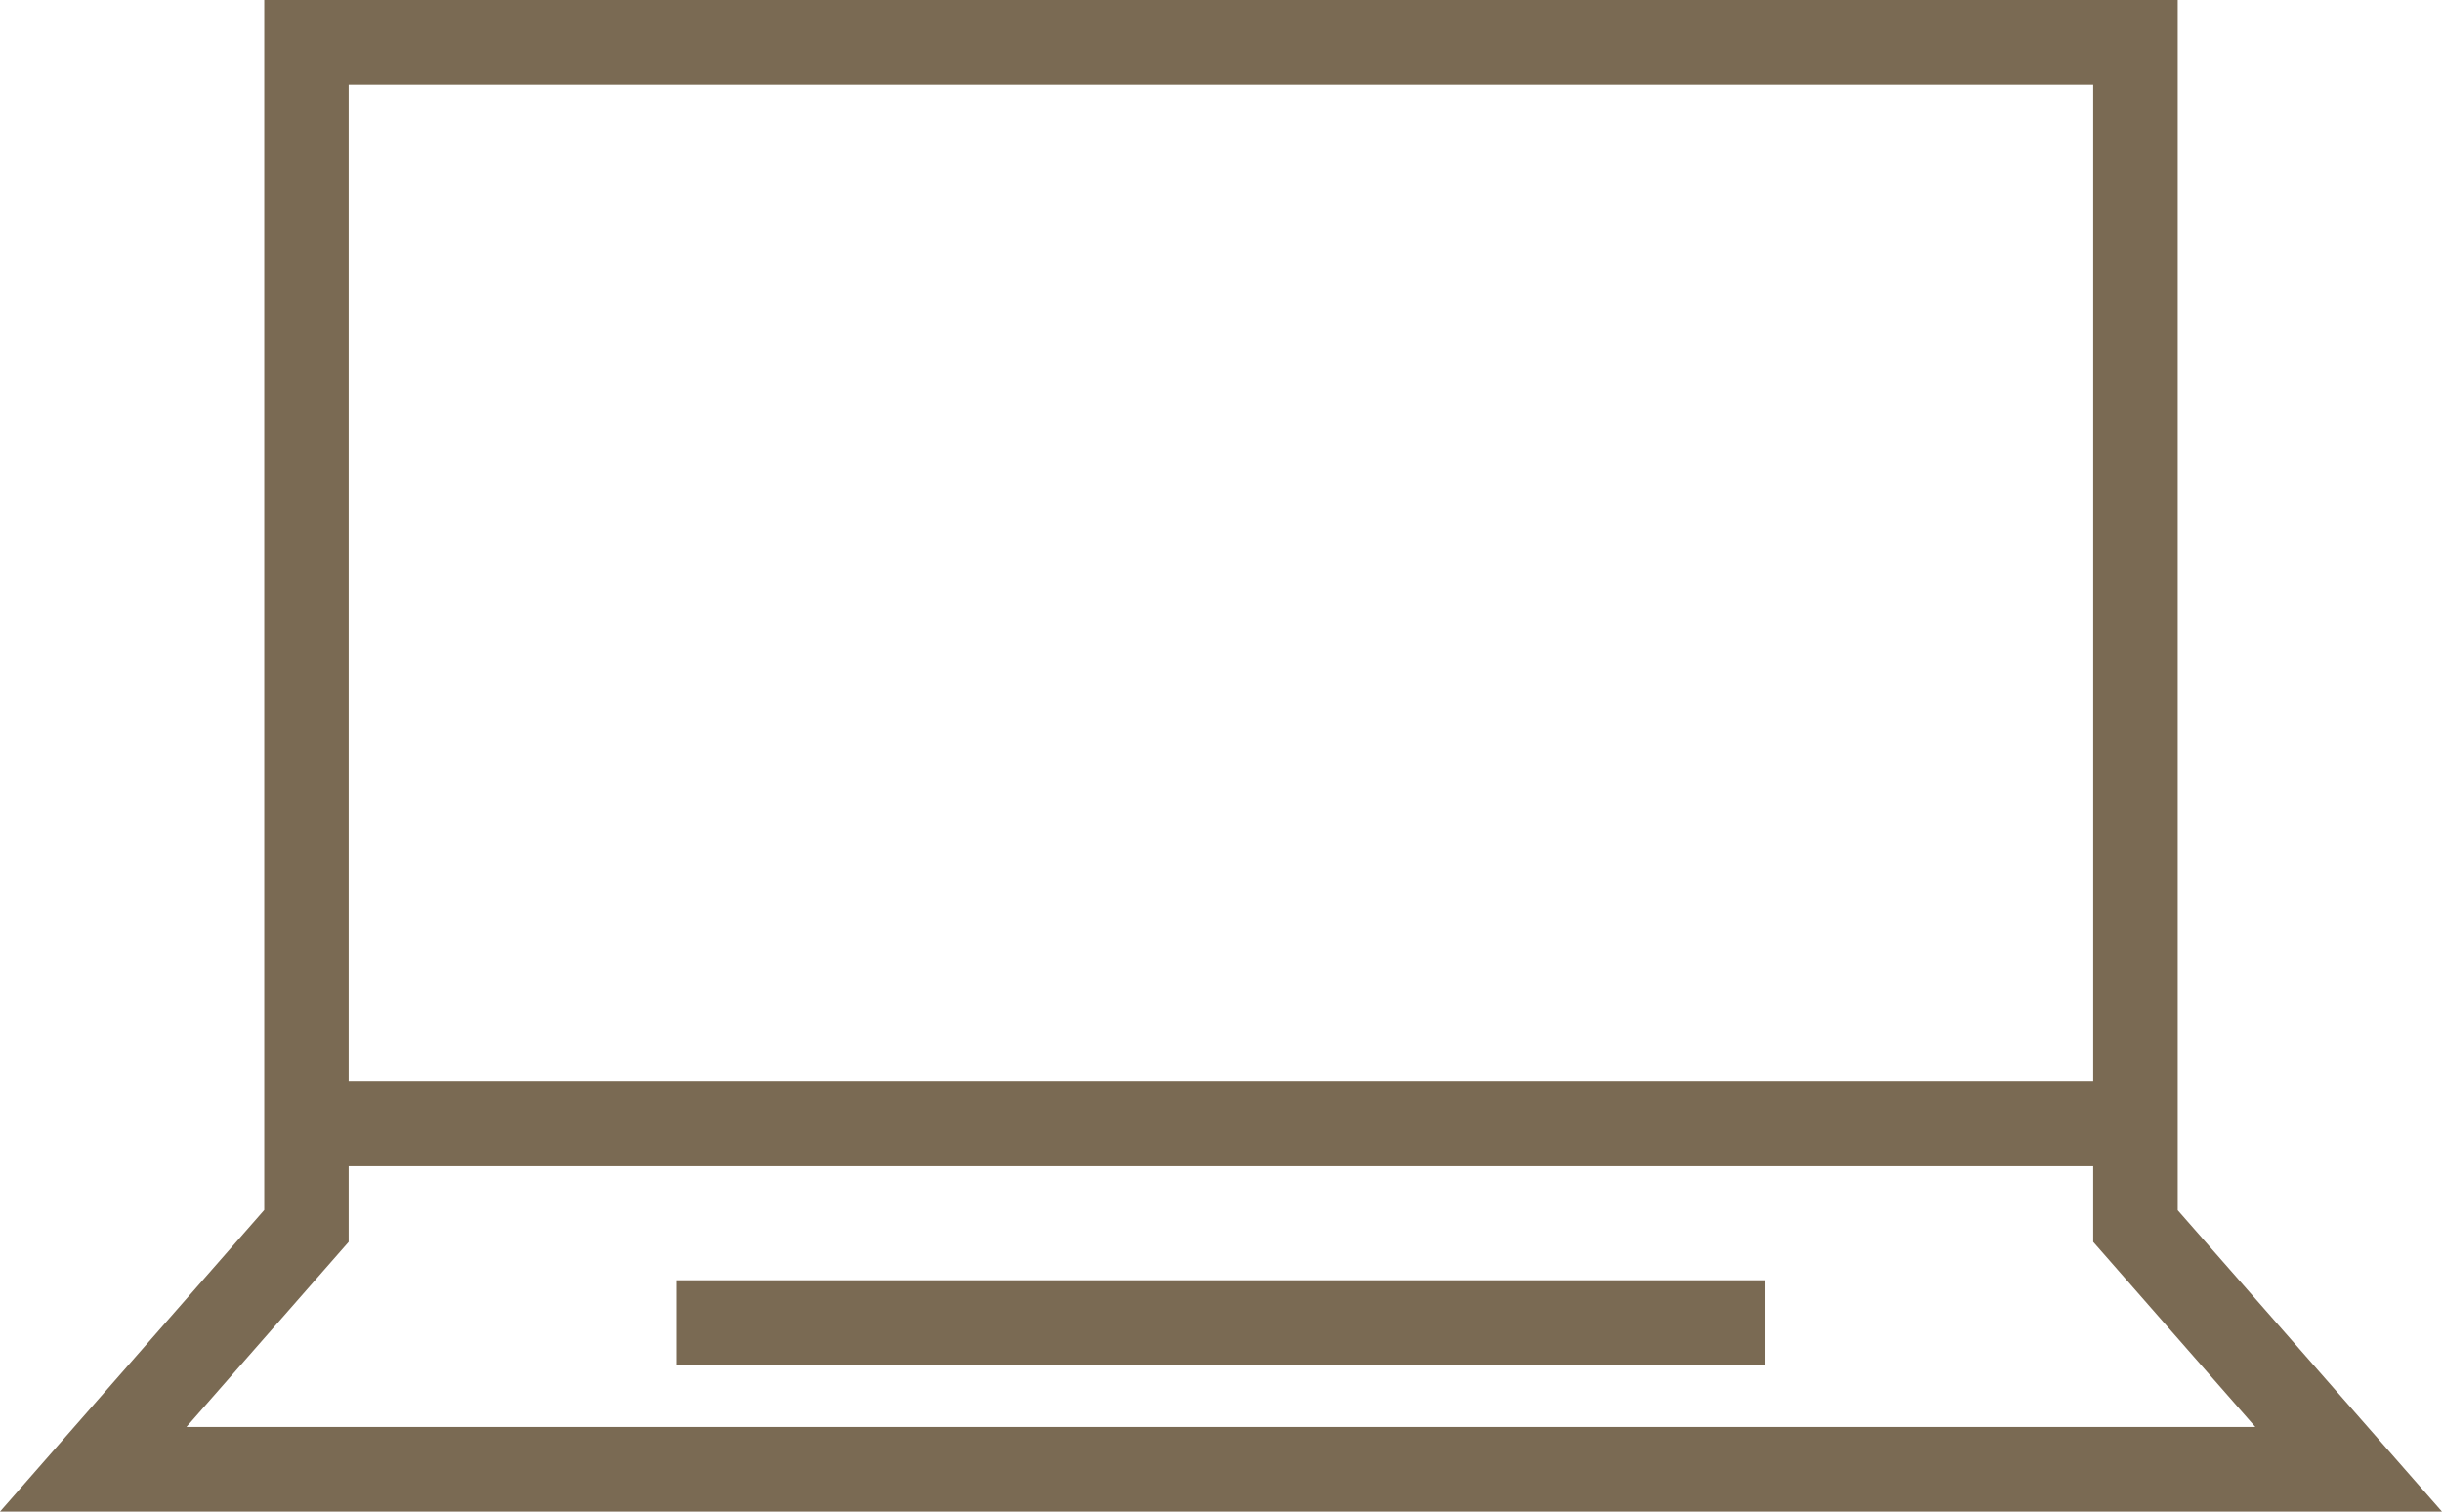
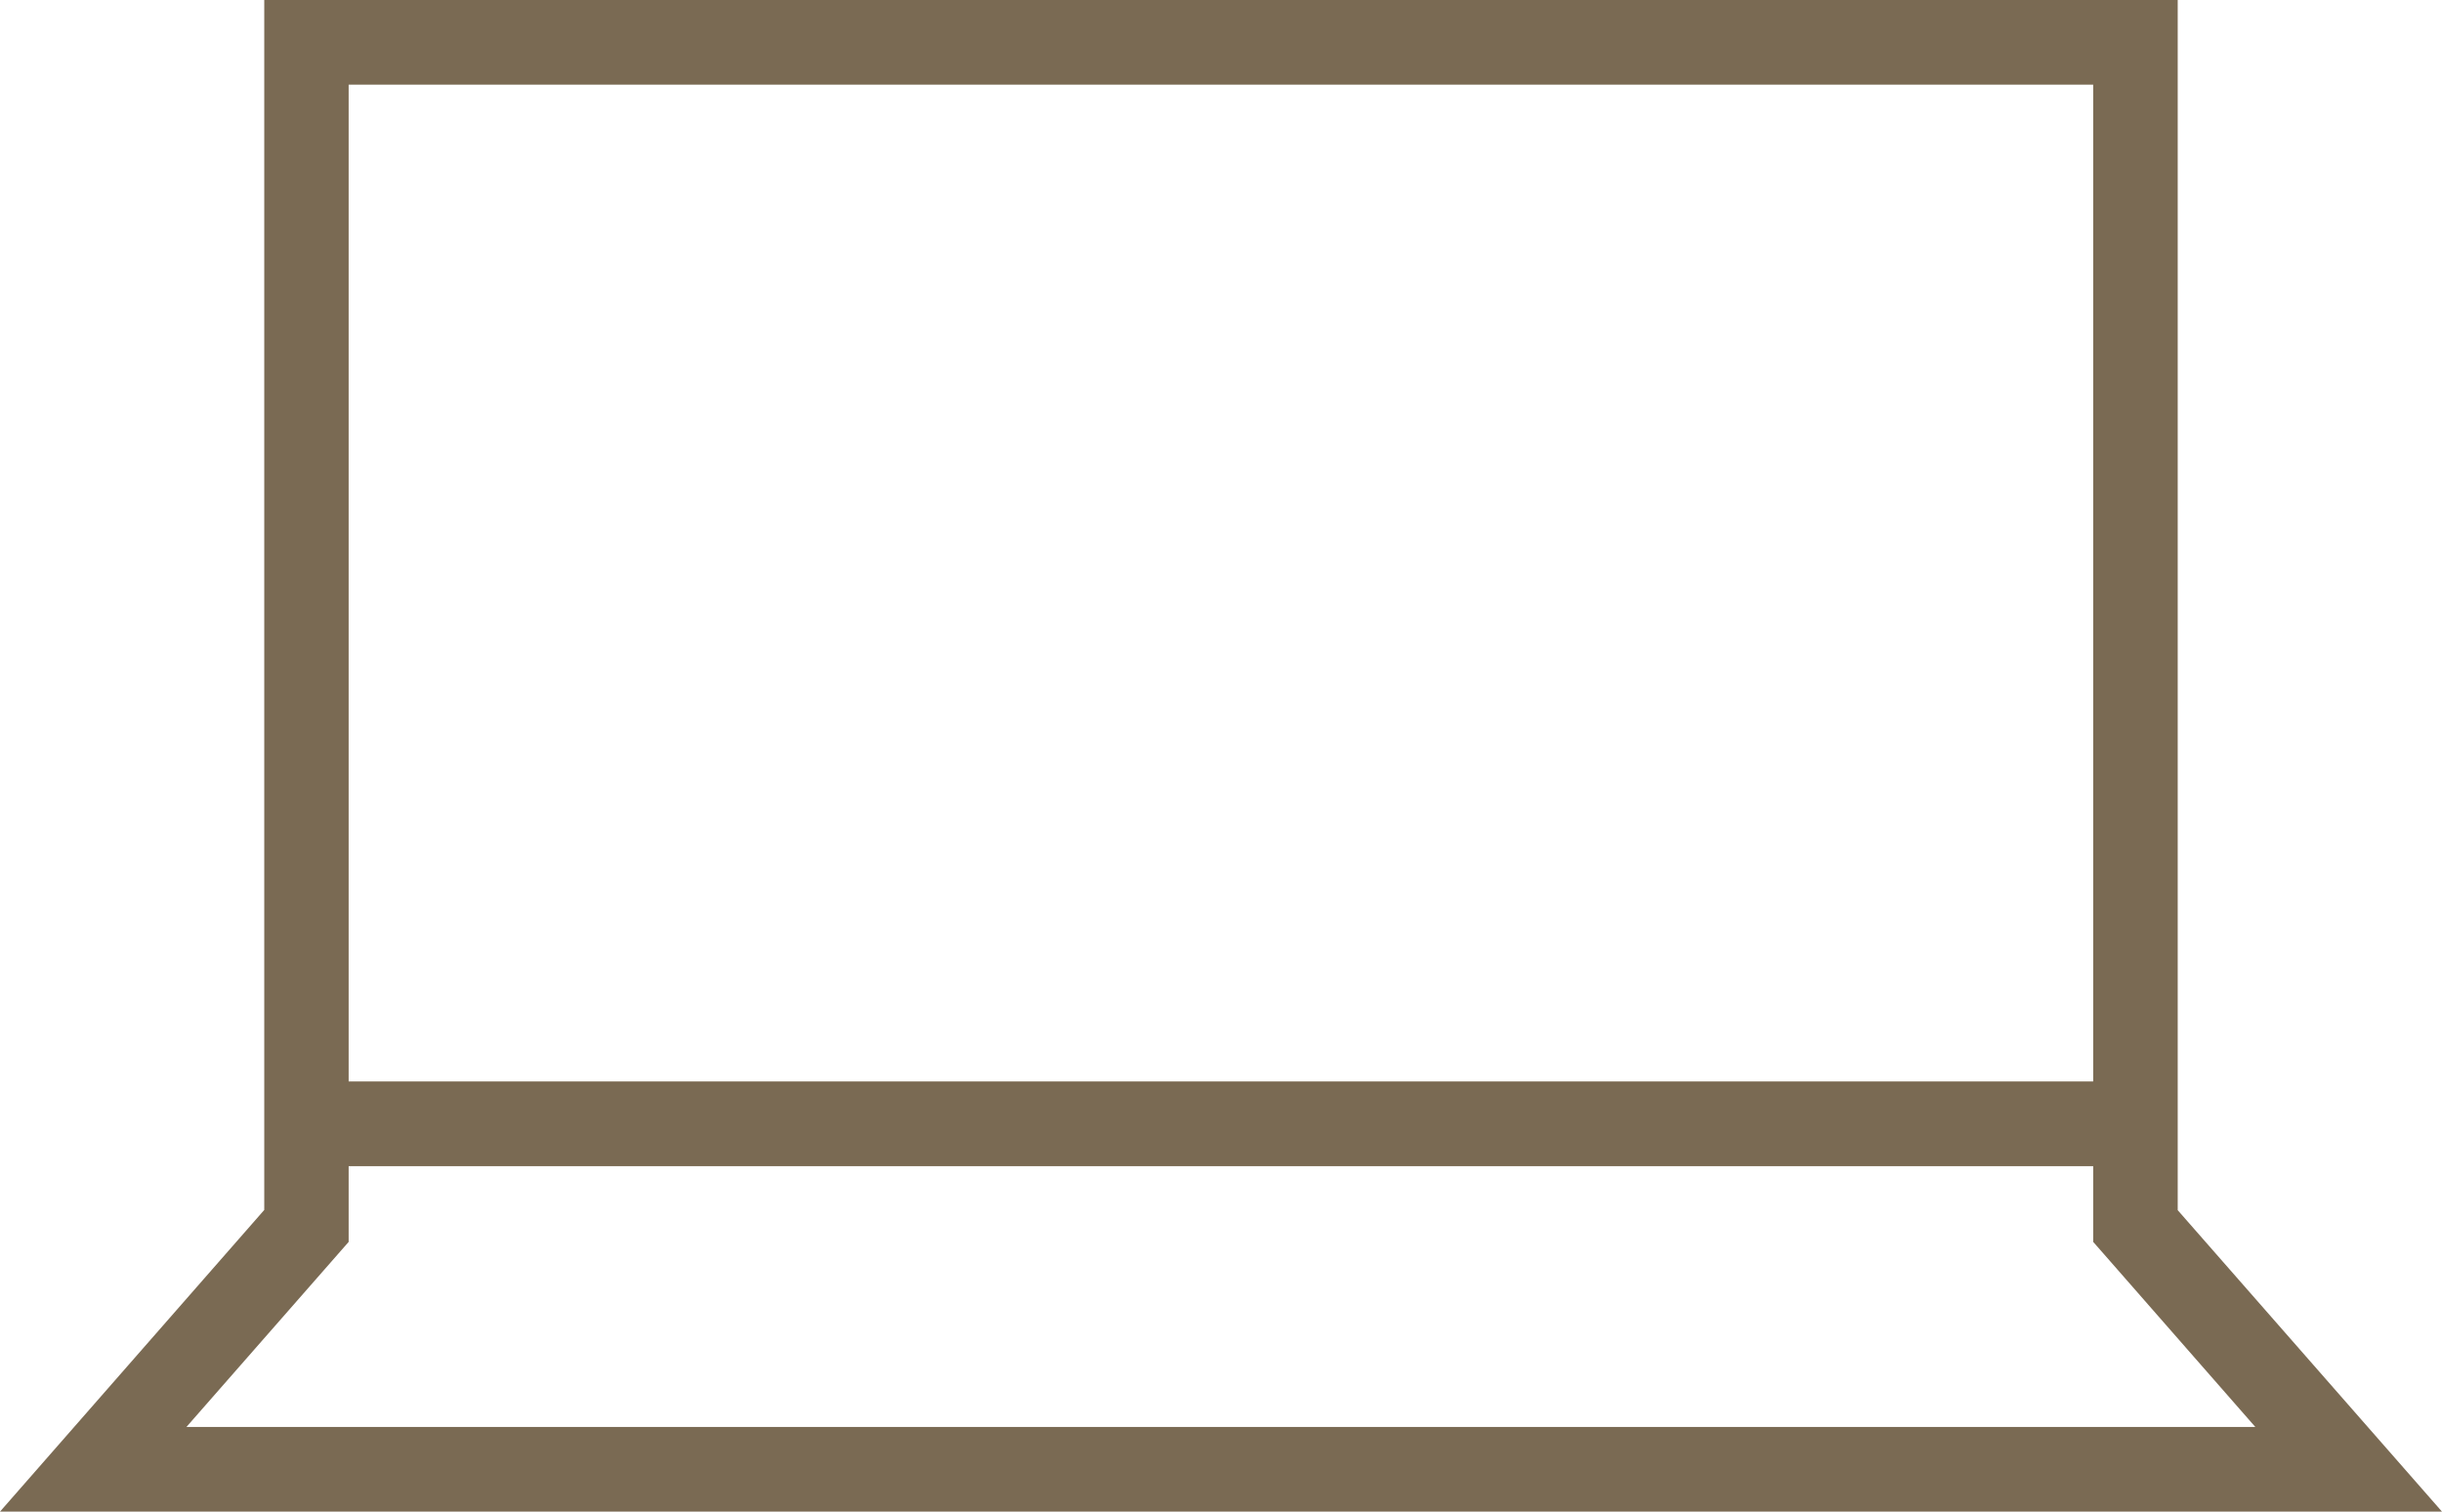
<svg xmlns="http://www.w3.org/2000/svg" width="126.355" height="78.22" viewBox="0 0 126.355 78.22">
-   <path id="Path_5120" data-name="Path 5120" d="M35,70.632H91.33V66.248H35ZM18.04,64.263v-3.92h90.267v3.92l.54.614,7.848,8.961H9.647Zm0-59.881h90.267V55.961H18.04ZM13.673,0V62.609L0,78.22H126.355l-13.675-15.6V0Z" fill="#7a6a53" />
+   <path id="Path_5120" data-name="Path 5120" d="M35,70.632V66.248H35ZM18.04,64.263v-3.92h90.267v3.92l.54.614,7.848,8.961H9.647Zm0-59.881h90.267V55.961H18.04ZM13.673,0V62.609L0,78.22H126.355l-13.675-15.6V0Z" fill="#7a6a53" />
</svg>